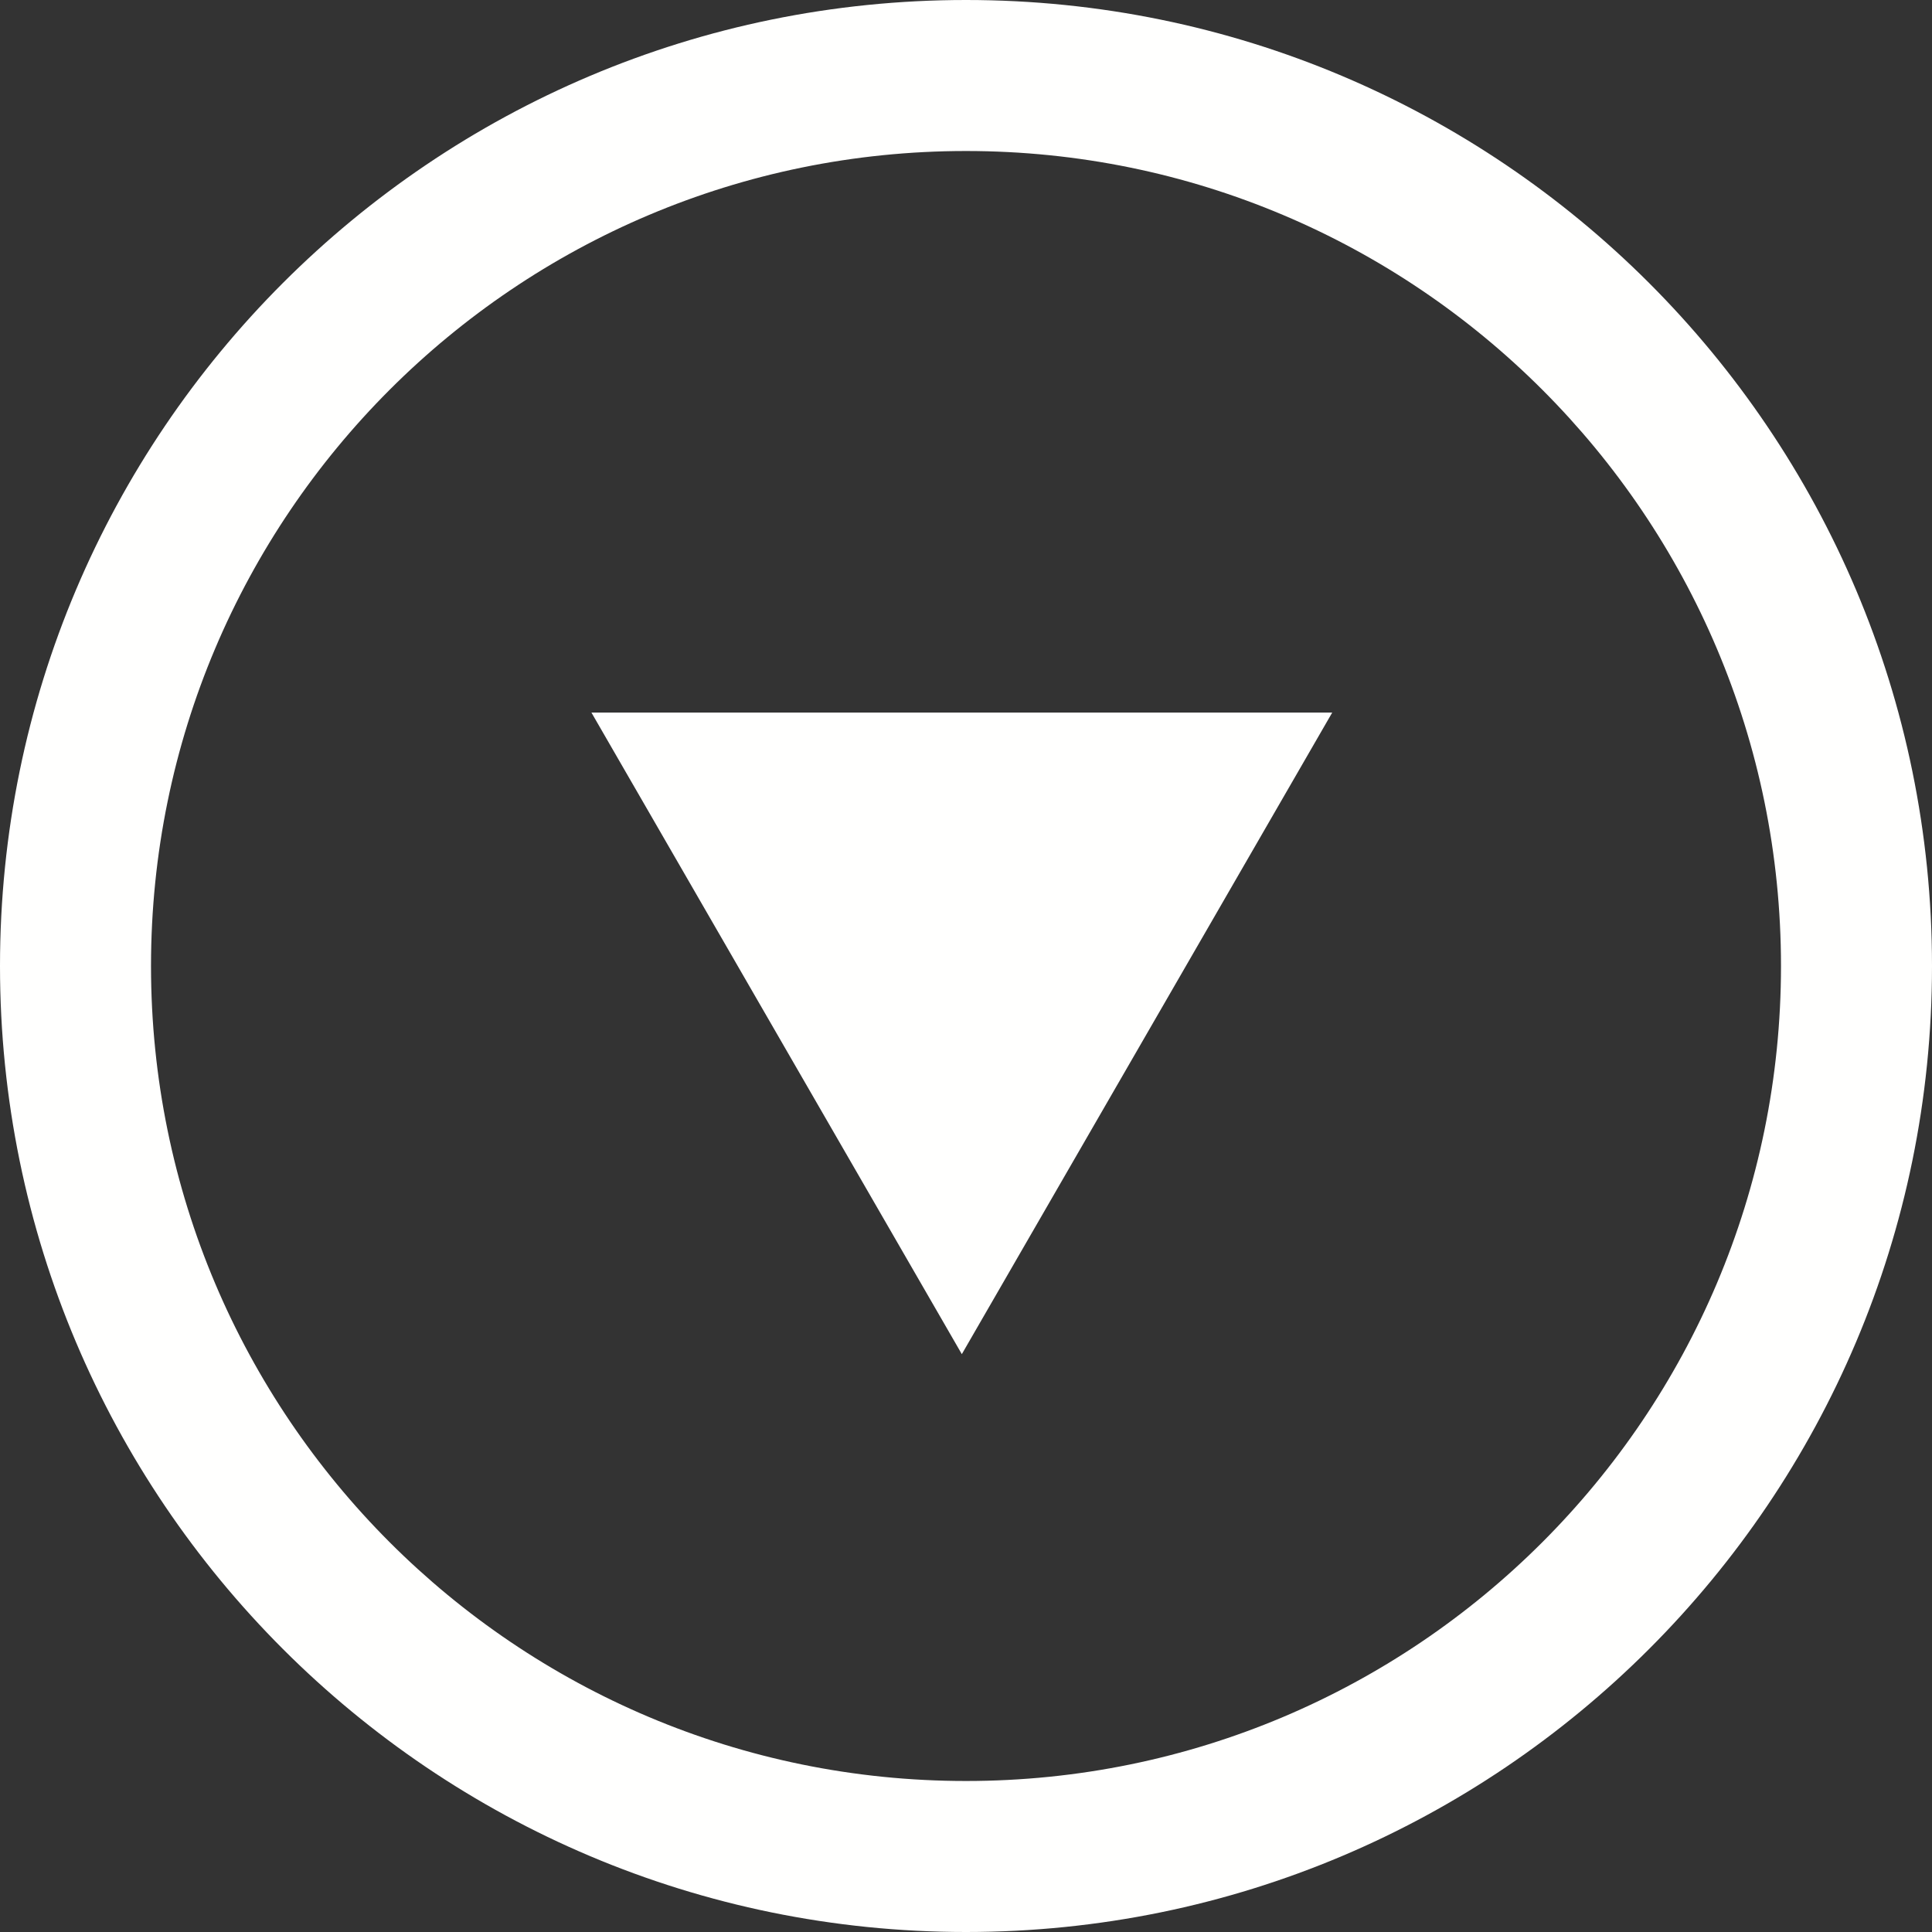
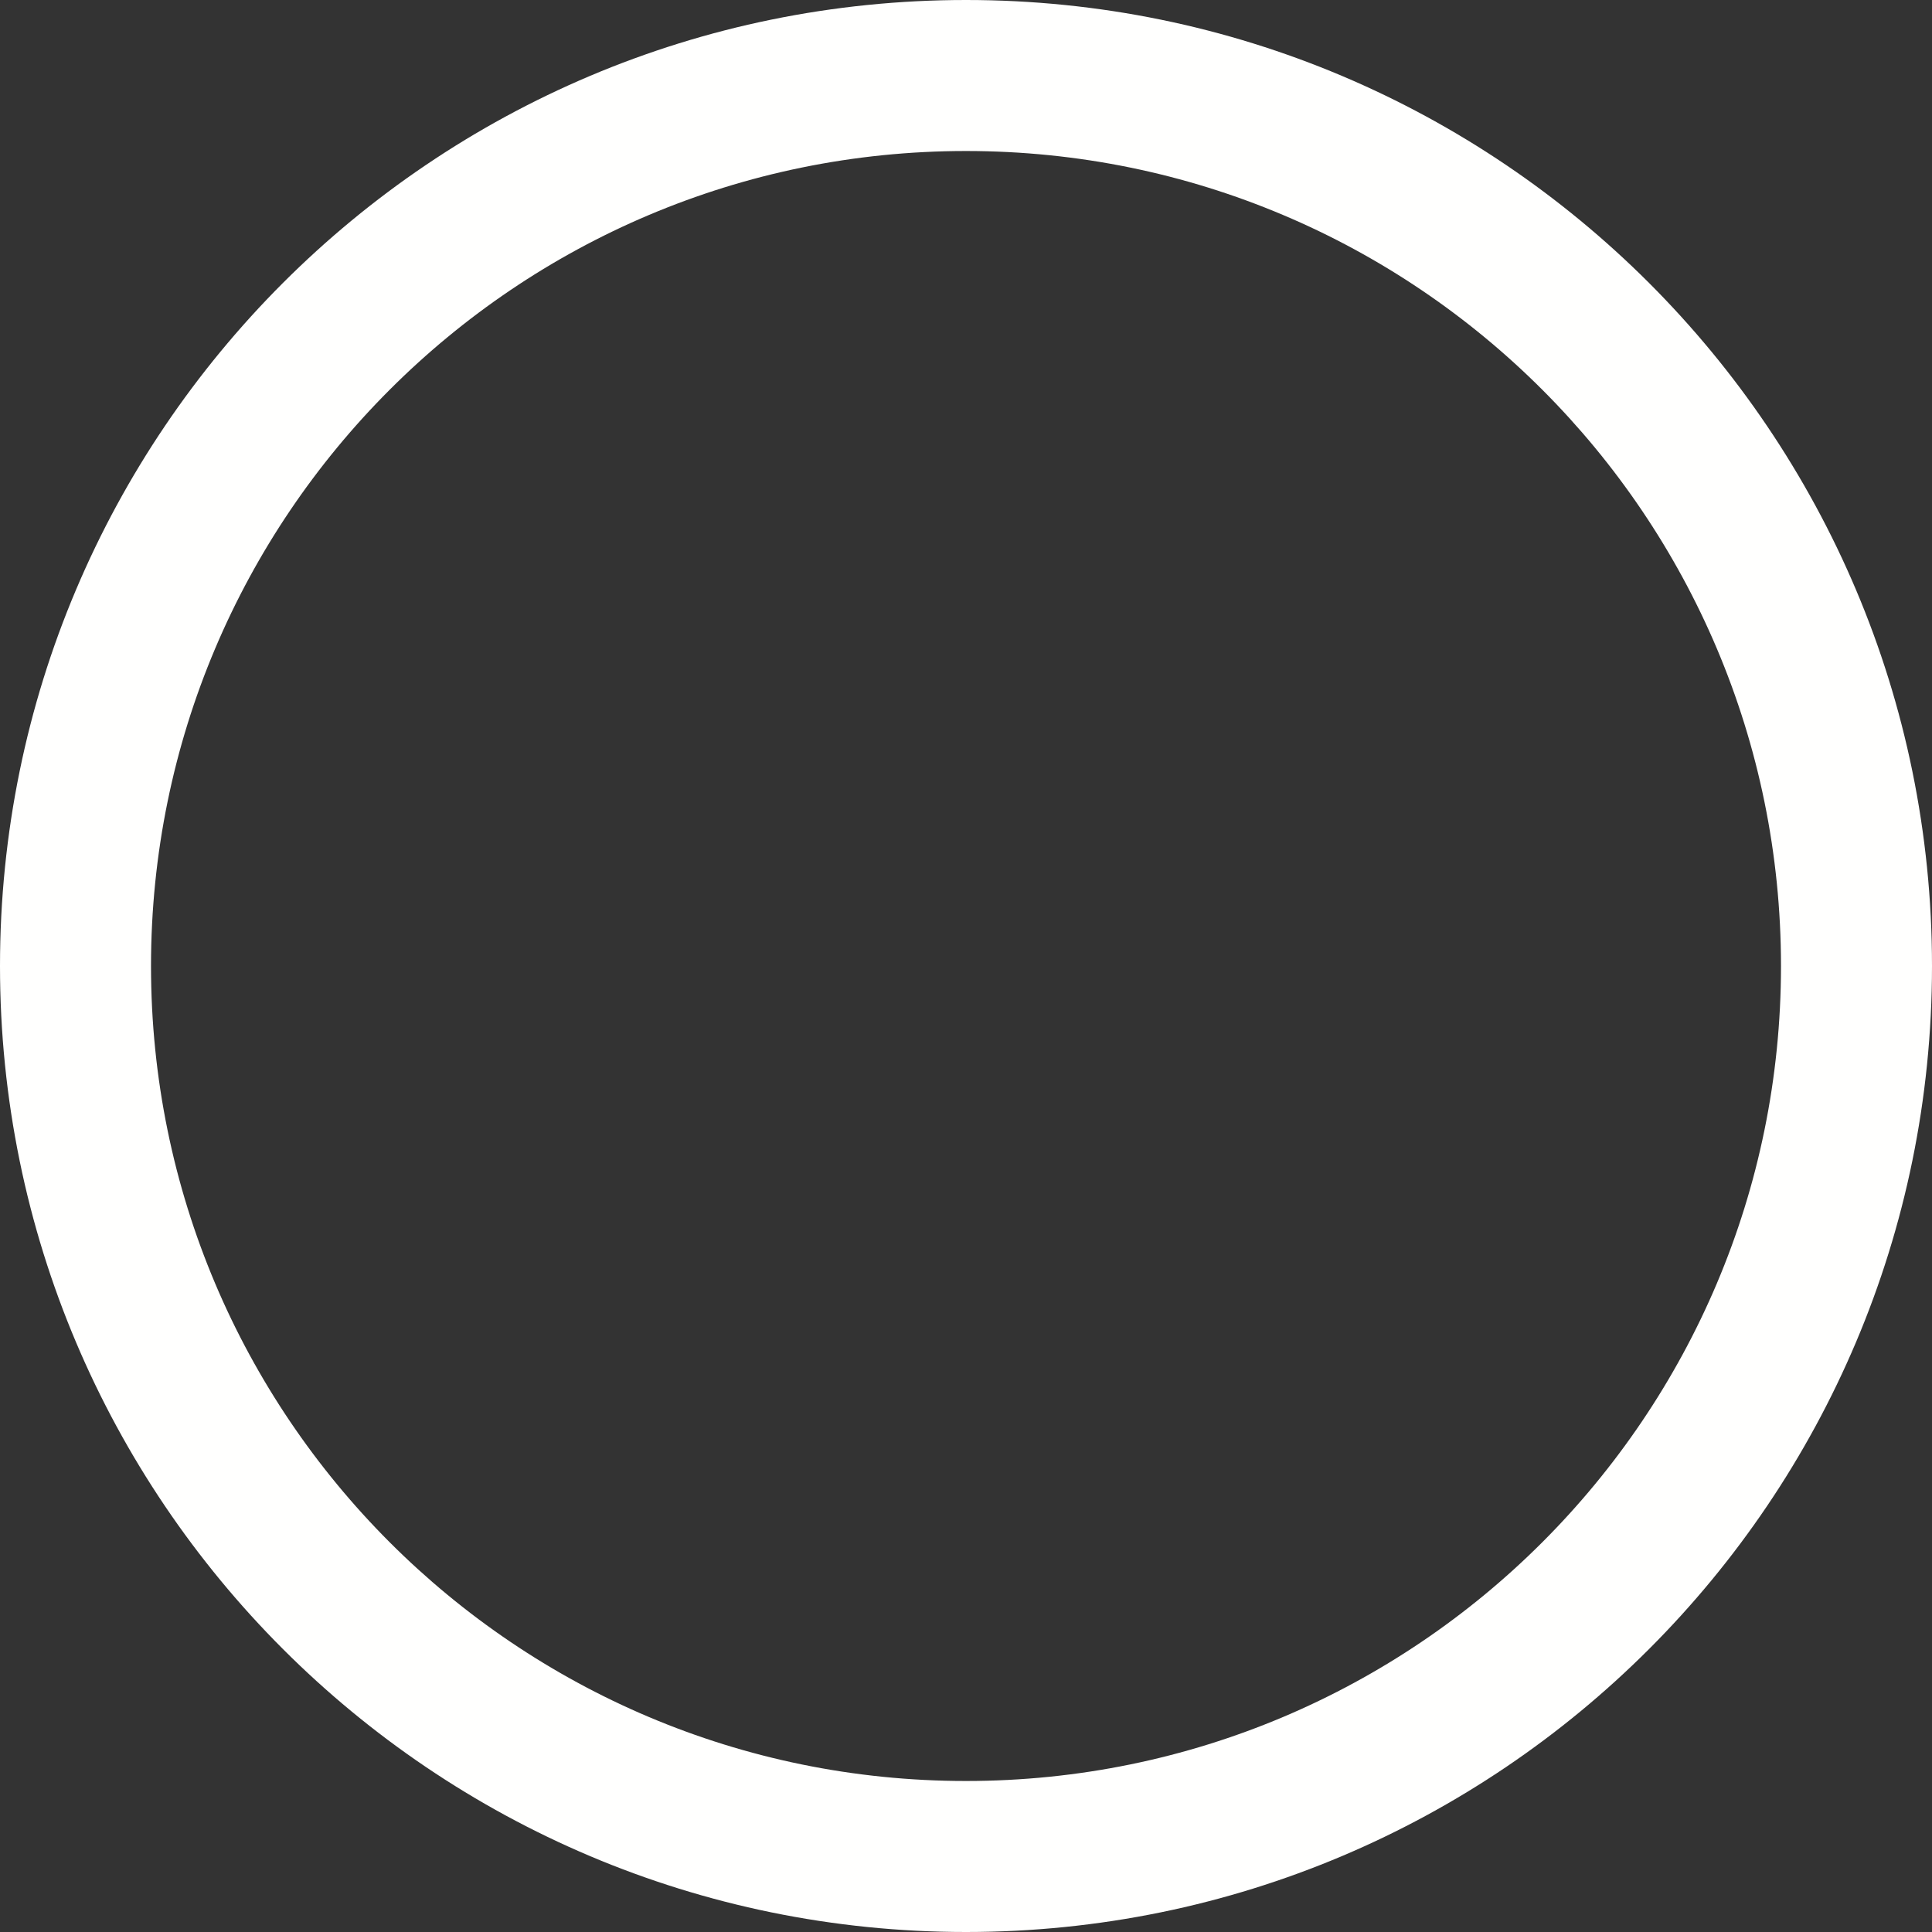
<svg xmlns="http://www.w3.org/2000/svg" width="62" height="62" viewBox="0 0 62 62">
  <rect x="0" y="0" width="62" height="62" fill="#333333" stroke="none" />
  <g fill="none" fill-rule="evenodd">
    <g fill="#FFFFFE">
      <g>
        <path d="M31 57.154C16.555 57.154 4.846 45.444 4.846 31 4.846 16.556 16.556 4.846 31 4.846c14.445 0 26.154 11.71 26.154 26.154 0 14.444-11.71 26.154-26.154 26.154M31 0C13.88 0 0 13.88 0 31c0 17.12 13.88 31 31 31 17.12 0 31-13.88 31-31C62 13.88 48.12 0 31 0" transform="translate(-1248 -768) translate(1248 768)" />
-         <path d="M30.866 43.456L42.752 22.868 18.98 22.868z" transform="translate(-1248 -768) translate(1248 768)" />
      </g>
    </g>
  </g>
</svg>